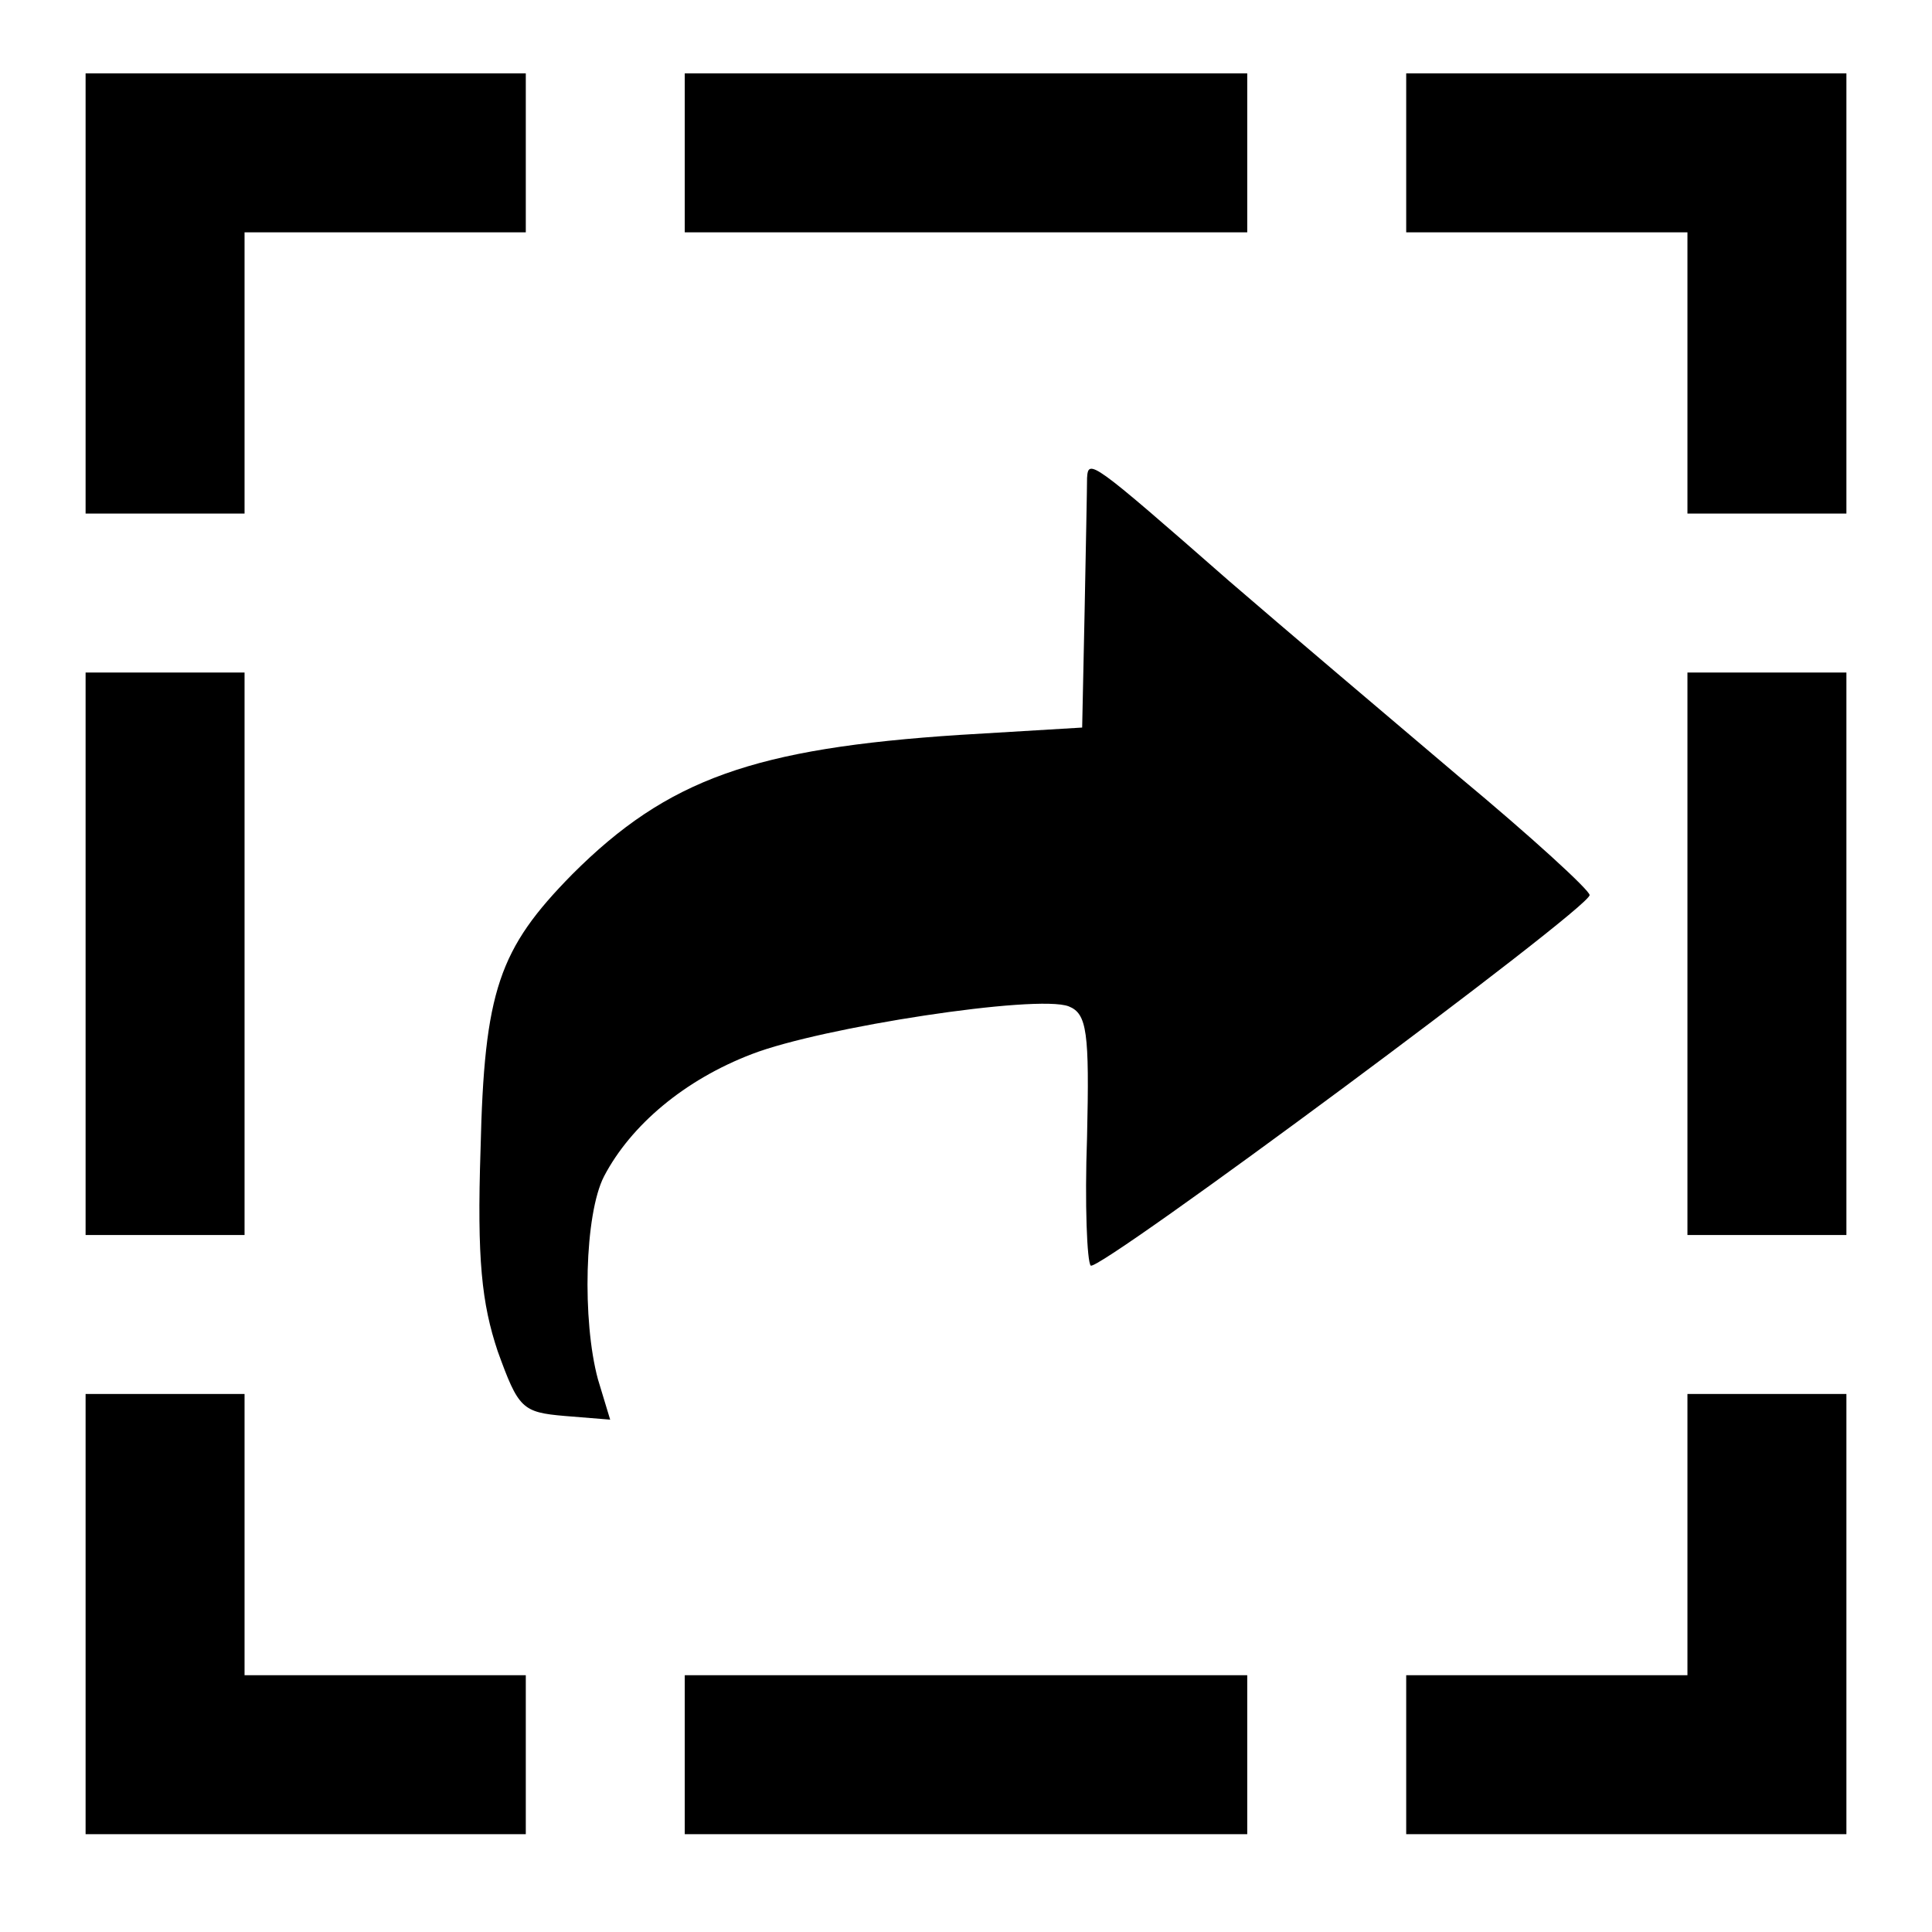
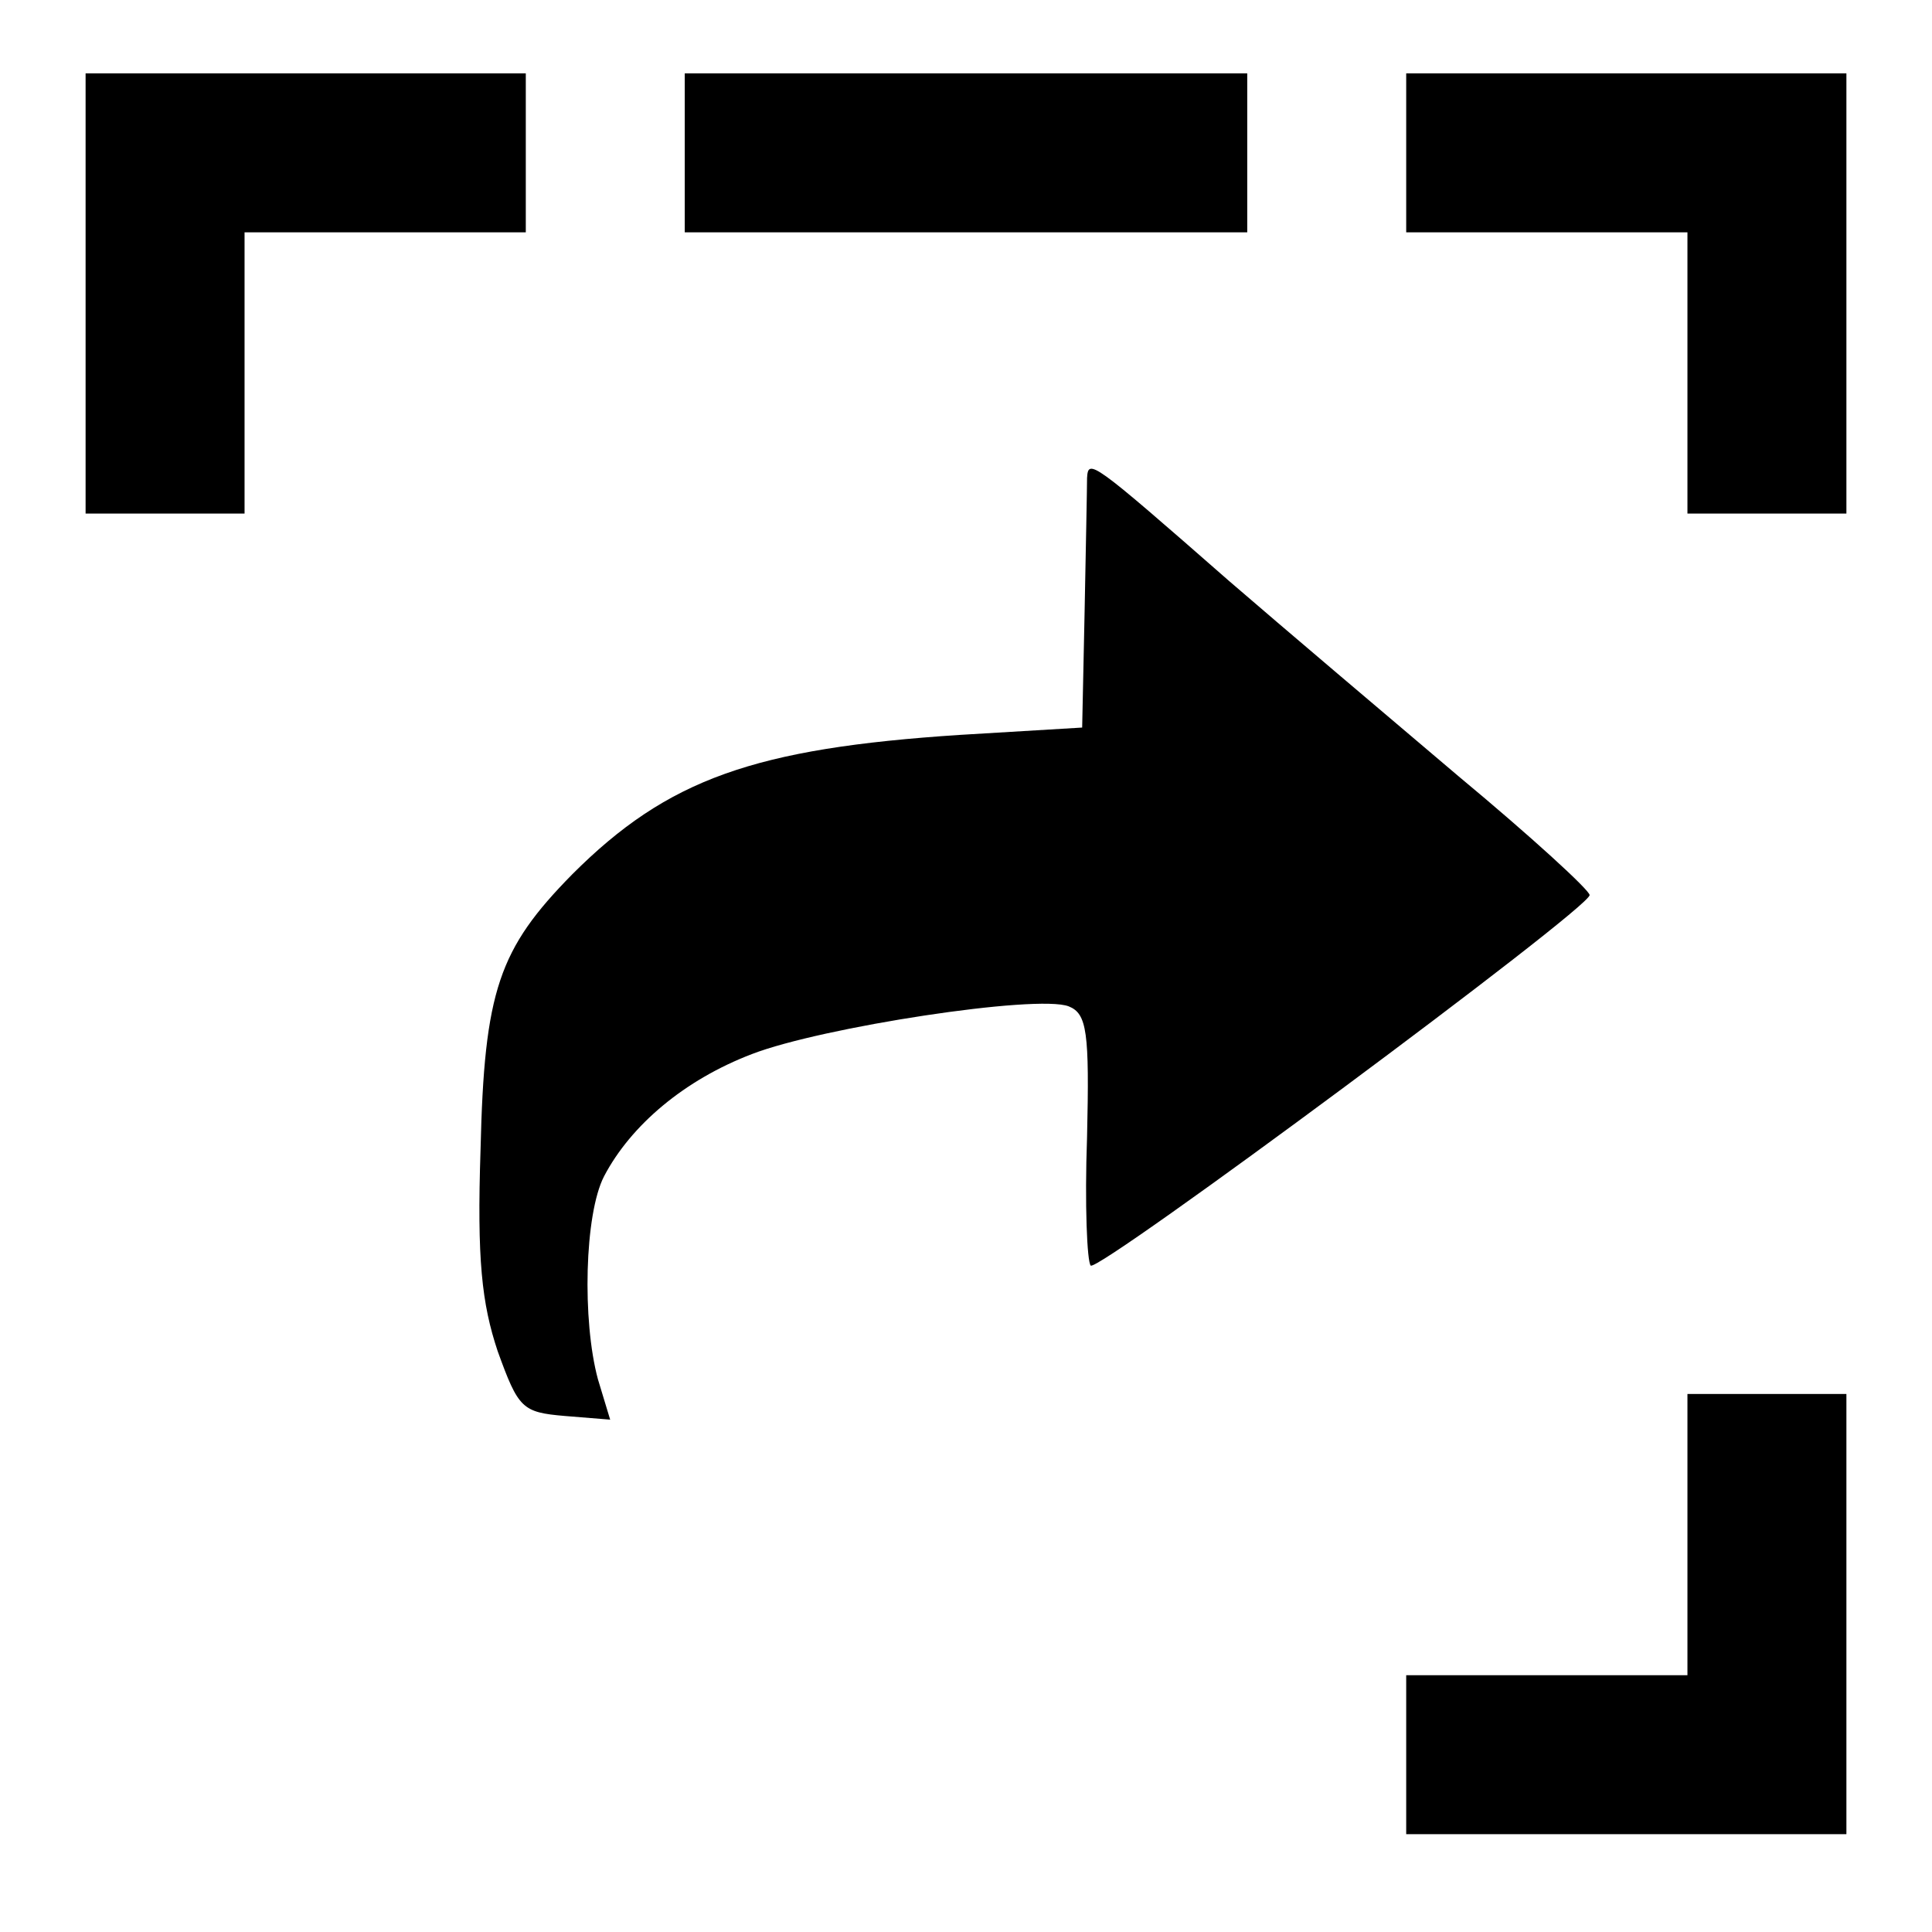
<svg xmlns="http://www.w3.org/2000/svg" version="1.0" width="158pt" height="158pt" viewBox="0 0 158 158" preserveAspectRatio="xMidYMid meet">
  <g transform="translate(0,158) scale(0.1,-0.1)" fill="currentColor" stroke="none">
    <path d="M70 1340 l0 -180 65 0 65 0 0 115 0 115 115 0 115 0 0 65 0 65 -180 0 -180 0 0 -180z" />
    <path d="M560 1455 l0 -65 230 0 230 0 0 65 0 65 -230 0 -230 0 0 -65z" />
    <path d="M1150 1455 l0 -65 115 0 115 0 0 -115 0 -115 65 0 65 0 0 180 0 180 -180 0 -180 0 0 -65z" />
    <path d="M889 1189 c0 -8 -1 -57 -2 -109 l-2 -95 -100 -6 c-168 -11 -239 -36 -317 -114 -60 -61 -72 -95 -75 -225 -3 -90 1 -126 14 -165 17 -47 20 -50 55 -53 l37 -3 -10 33 c-13 48 -11 135 5 166 22 42 66 79 121 100 57 22 233 49 259 39 15 -6 17 -21 15 -107 -2 -55 0 -102 3 -105 6 -6 408 292 408 303 0 4 -48 48 -107 97 -59 50 -144 122 -188 160 -113 99 -115 100 -116 84z" />
-     <path d="M70 800 l0 -230 65 0 65 0 0 230 0 230 -65 0 -65 0 0 -230z" />
-     <path d="M1380 800 l0 -230 65 0 65 0 0 230 0 230 -65 0 -65 0 0 -230z" />
-     <path d="M70 260 l0 -180 180 0 180 0 0 65 0 65 -115 0 -115 0 0 115 0 115 -65 0 -65 0 0 -180z" />
    <path d="M1380 325 l0 -115 -115 0 -115 0 0 -65 0 -65 180 0 180 0 0 180 0 180 -65 0 -65 0 0 -115z" />
-     <path d="M560 145 l0 -65 230 0 230 0 0 65 0 65 -230 0 -230 0 0 -65z" />
  </g>
</svg>